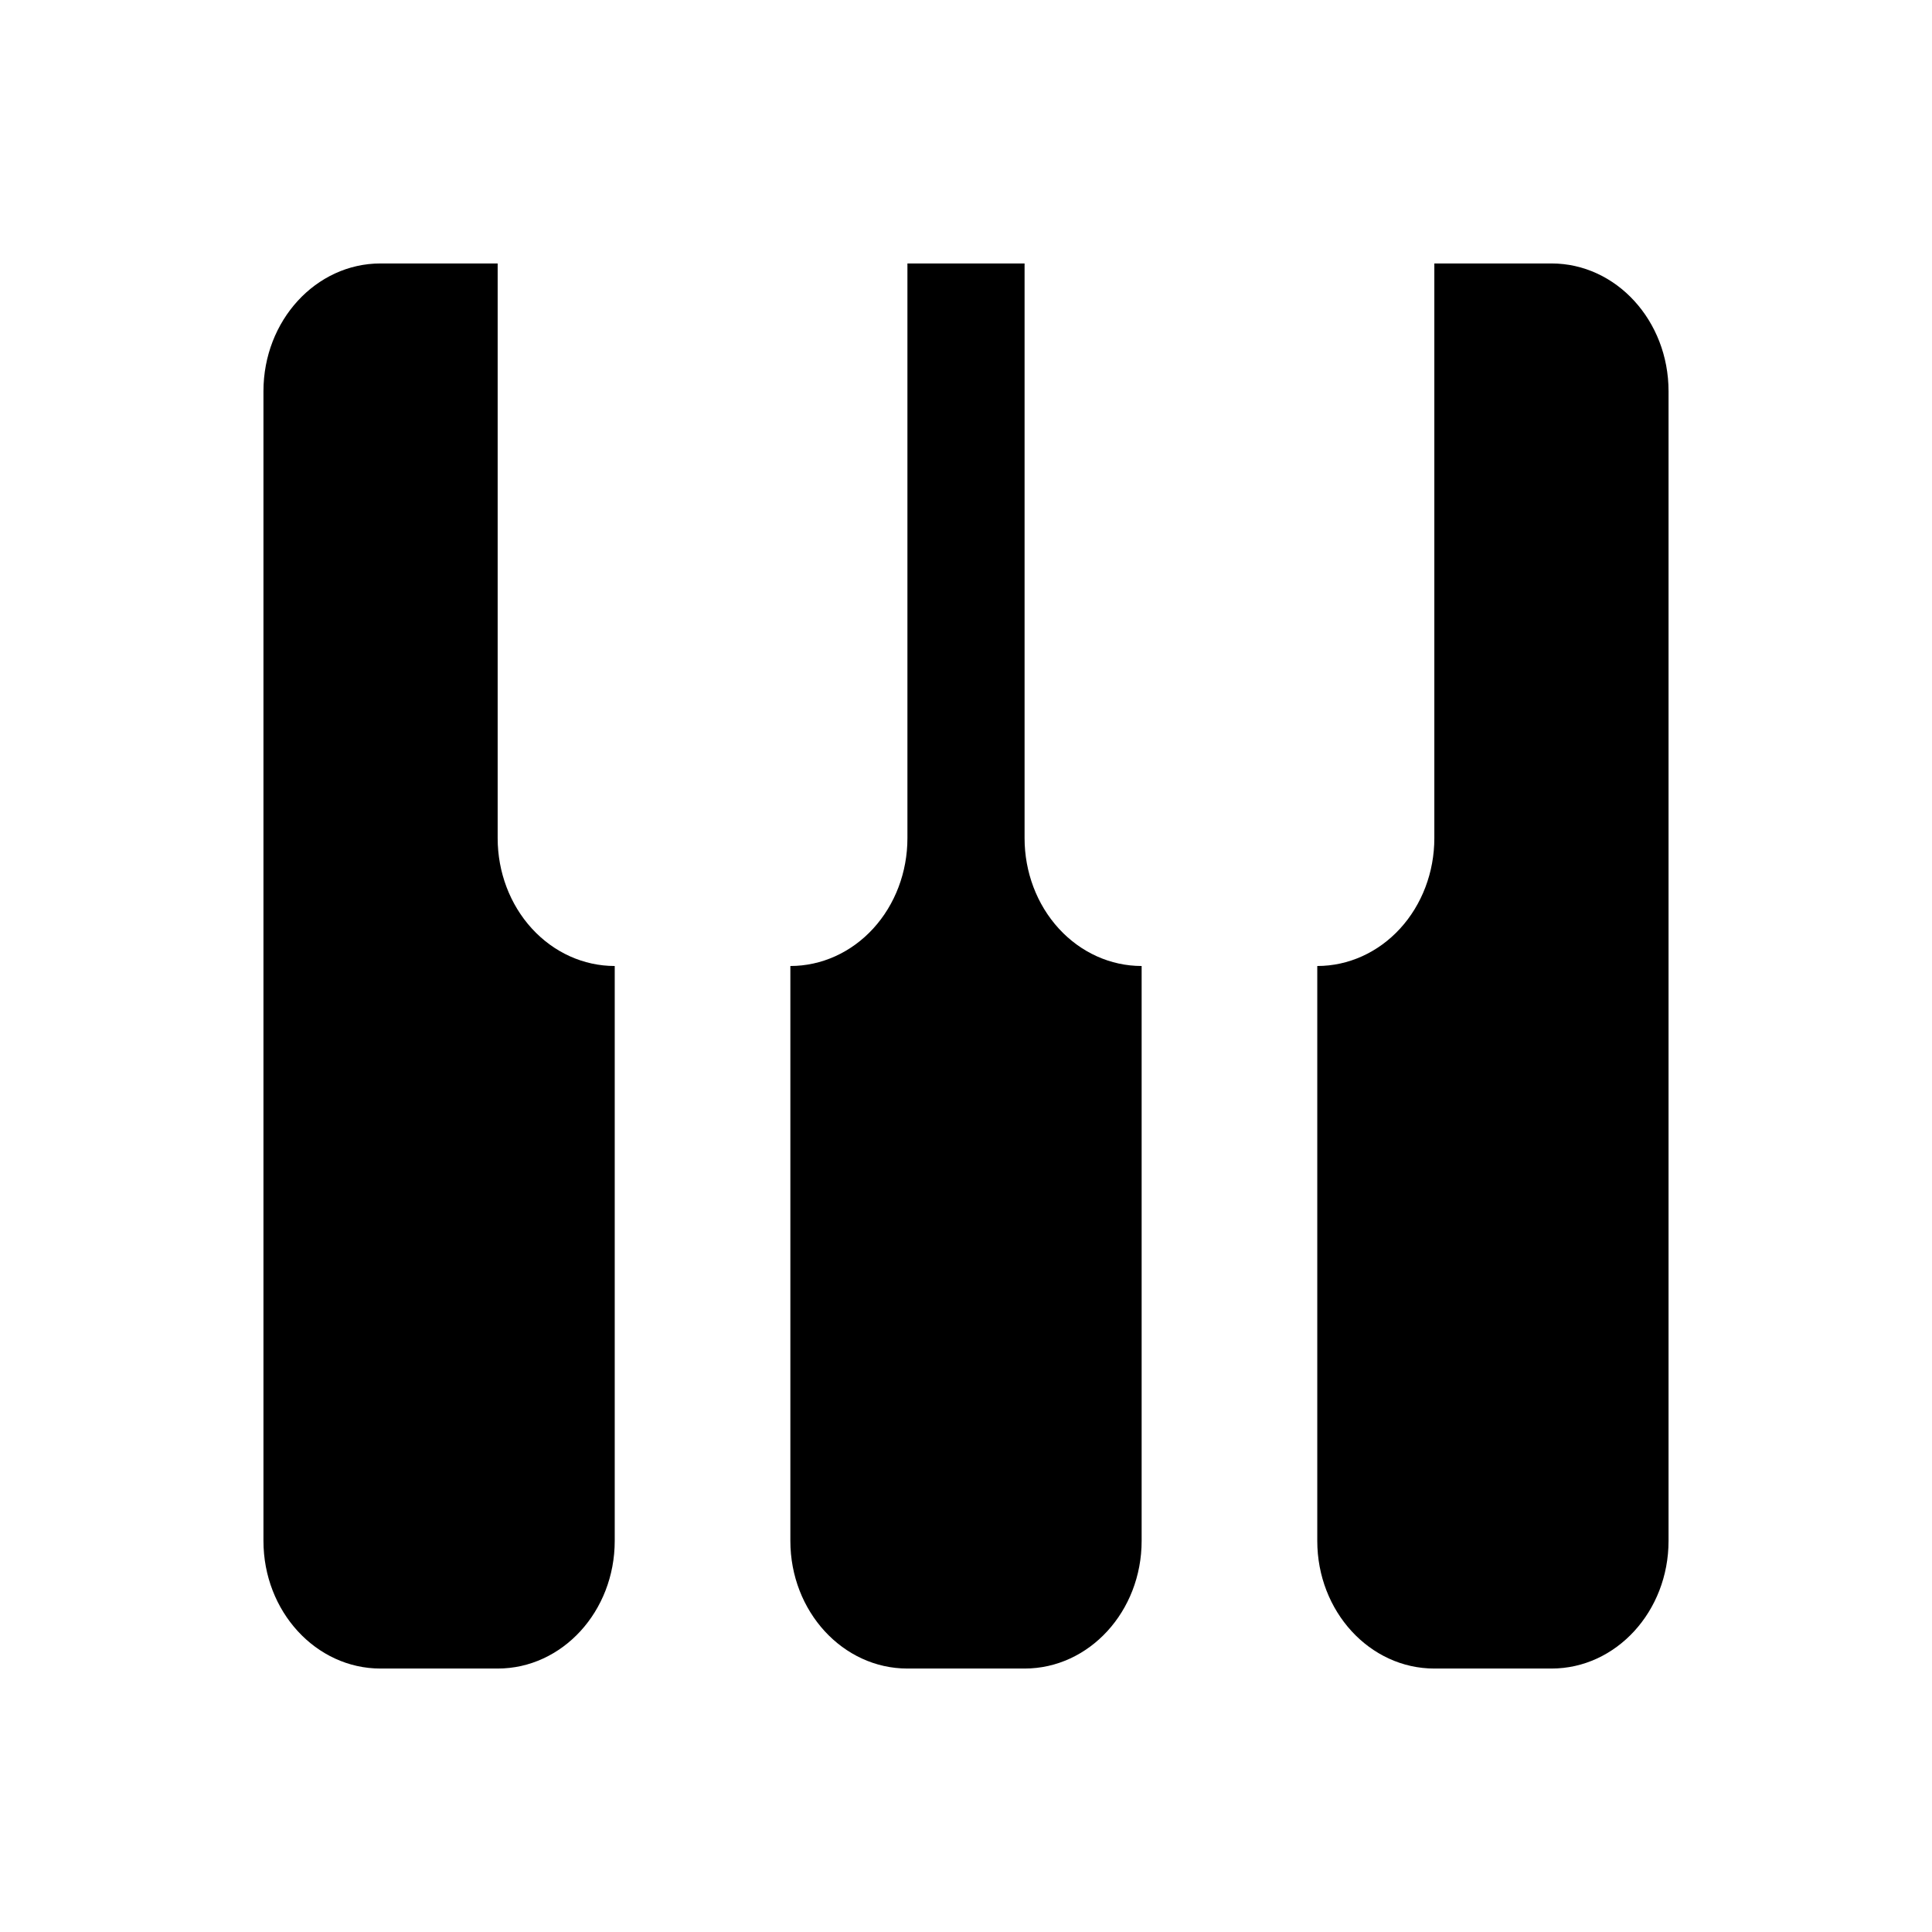
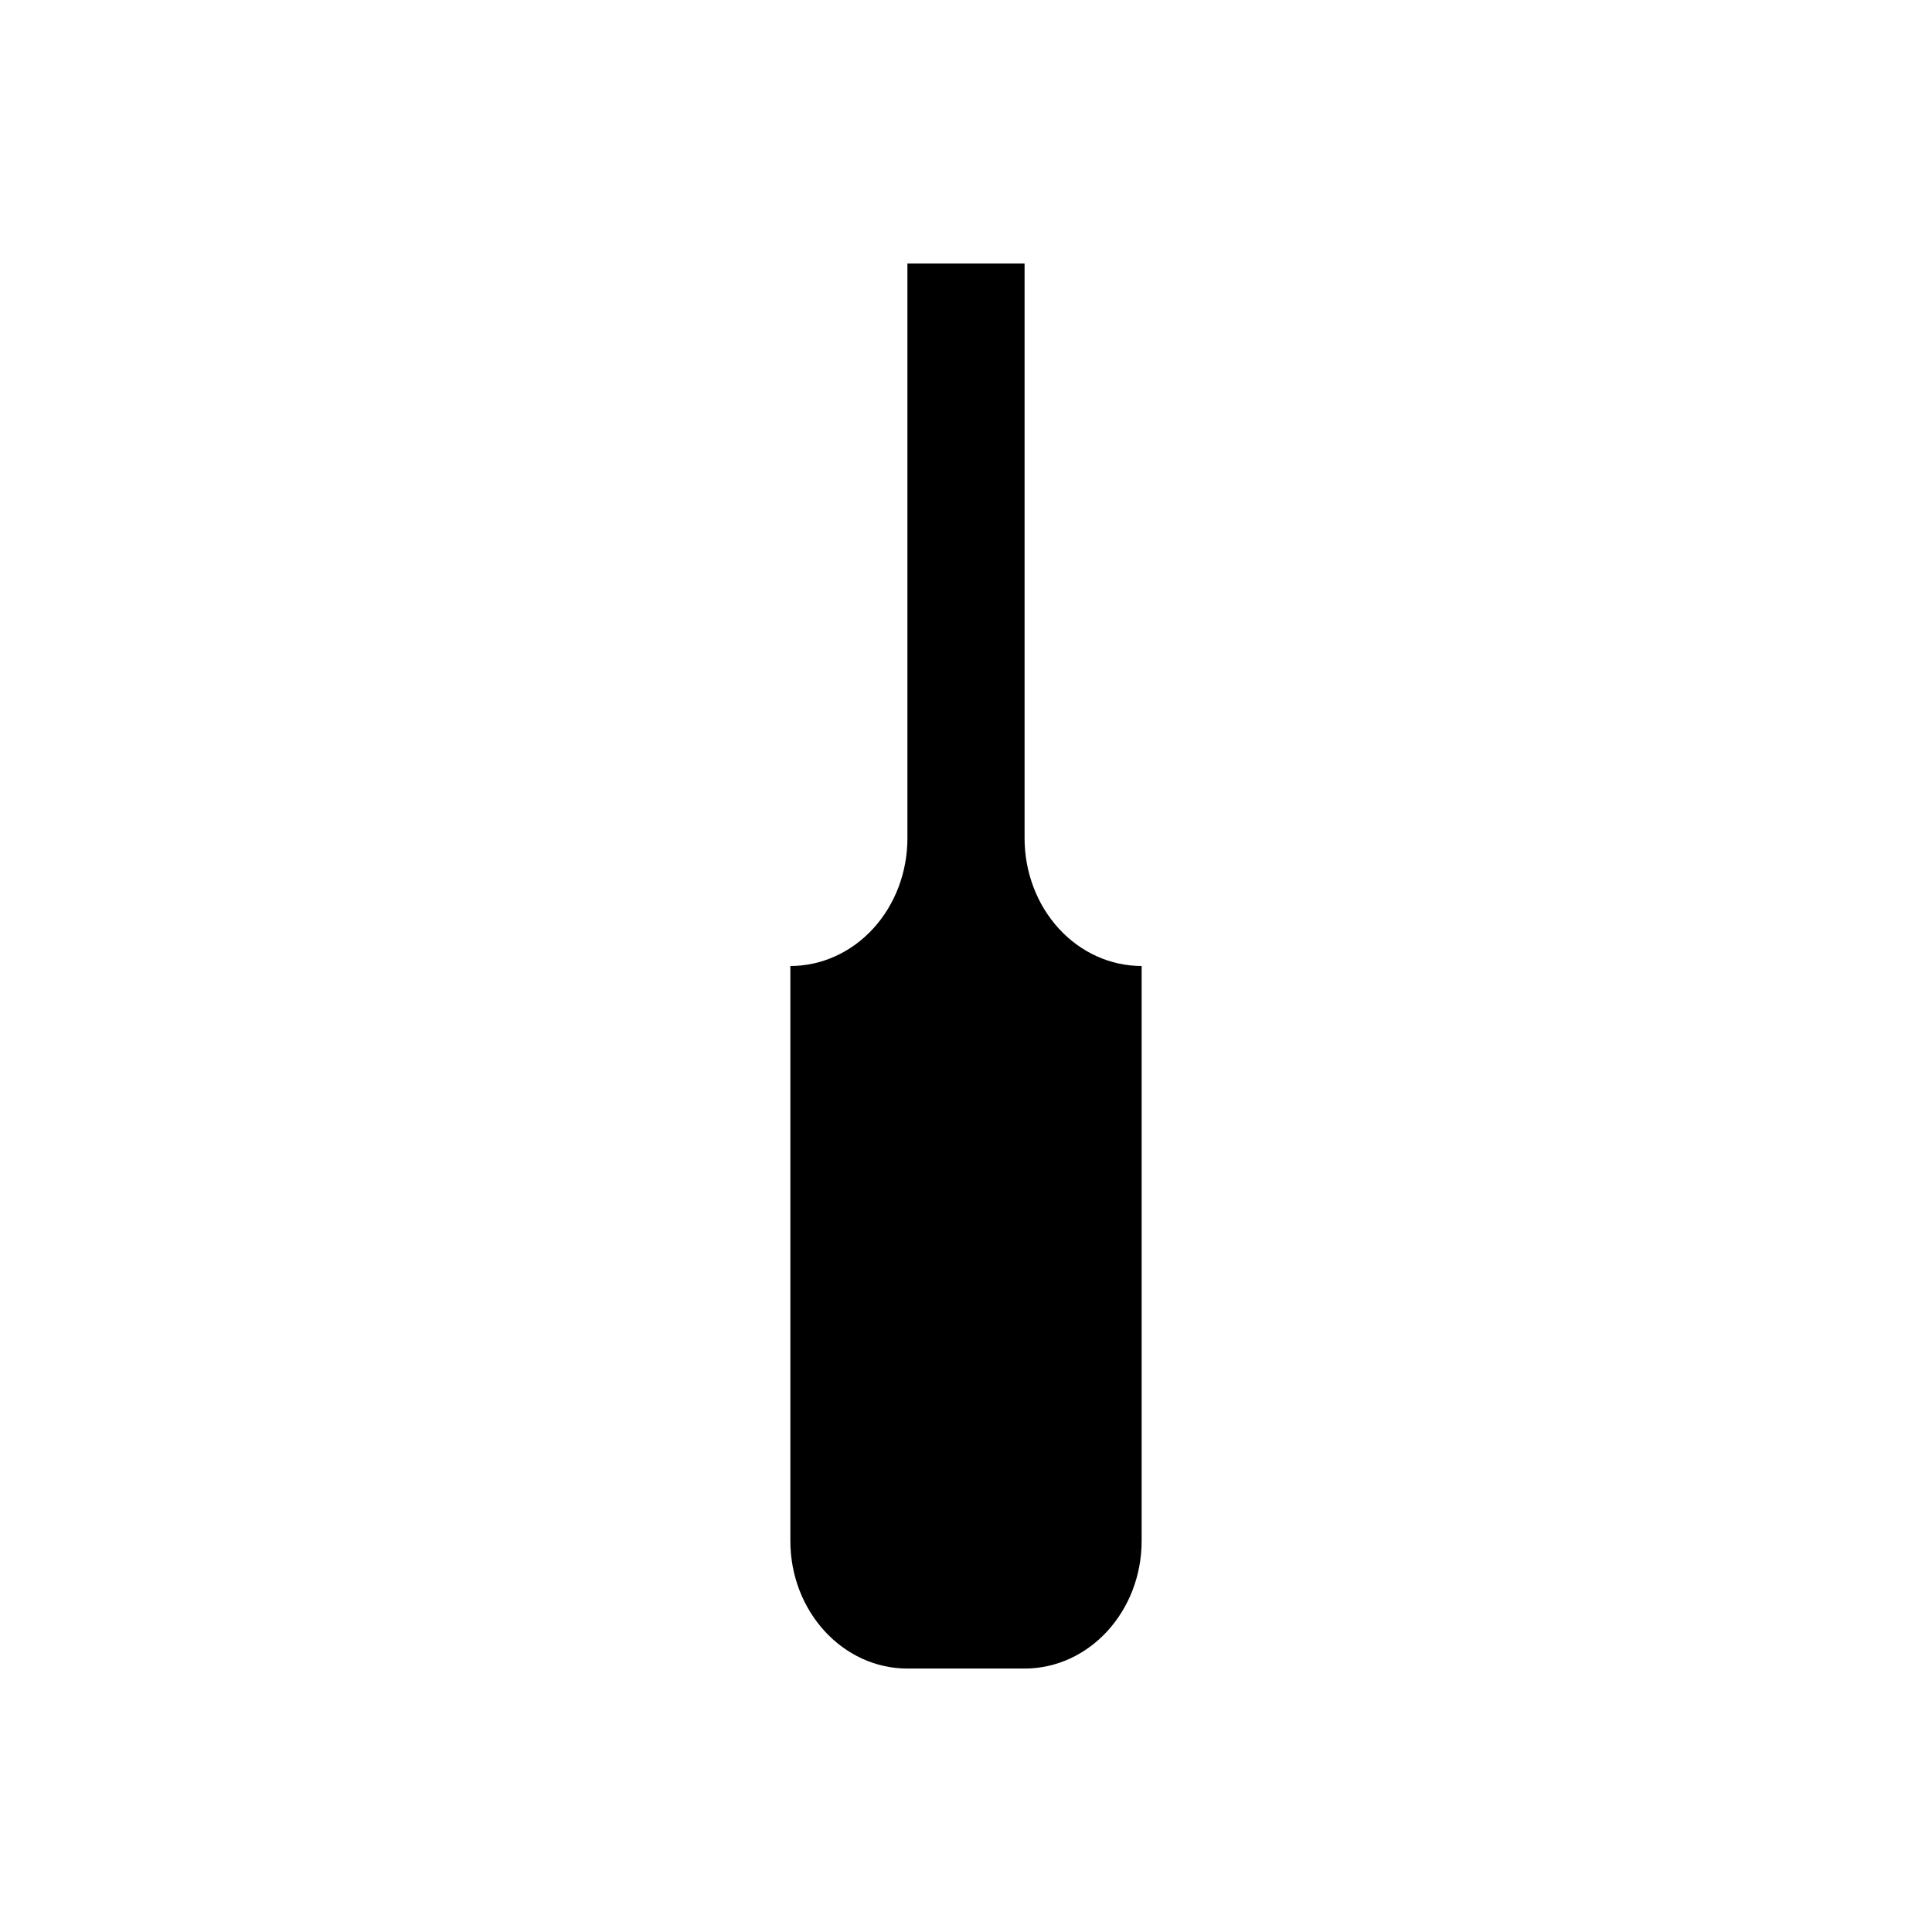
<svg xmlns="http://www.w3.org/2000/svg" width="22" height="22" viewBox="0 0 22 22" fill="none">
-   <path fill-rule="evenodd" clip-rule="evenodd" d="M5.667 3V9.545C5.667 9.931 5.807 10.301 6.057 10.574C6.307 10.847 6.646 11 7 11V17.546C7 18.349 6.403 19 5.667 19H4.333C3.597 19 3 18.349 3 17.546V4.455C3 3.651 3.597 3 4.333 3H5.667Z" fill="black" />
  <path fill-rule="evenodd" clip-rule="evenodd" d="M13 3H11.667V9.545C11.667 9.931 11.807 10.301 12.057 10.574C12.307 10.847 12.646 11 13 11V17.546C13 18.349 12.403 19 11.667 19H10.333C9.597 19 9 18.349 9 17.546V11C9.354 11 9.693 10.847 9.943 10.574C10.193 10.301 10.333 9.931 10.333 9.545V3H13Z" fill="black" />
-   <path fill-rule="evenodd" clip-rule="evenodd" d="M16.333 3H17.667C18.403 3 19 3.651 19 4.455V17.546C19 18.349 18.403 19 17.667 19H16.333C15.597 19 15 18.349 15 17.546V11C15.354 11 15.693 10.847 15.943 10.574C16.193 10.301 16.333 9.931 16.333 9.545V3Z" fill="black" />
</svg>